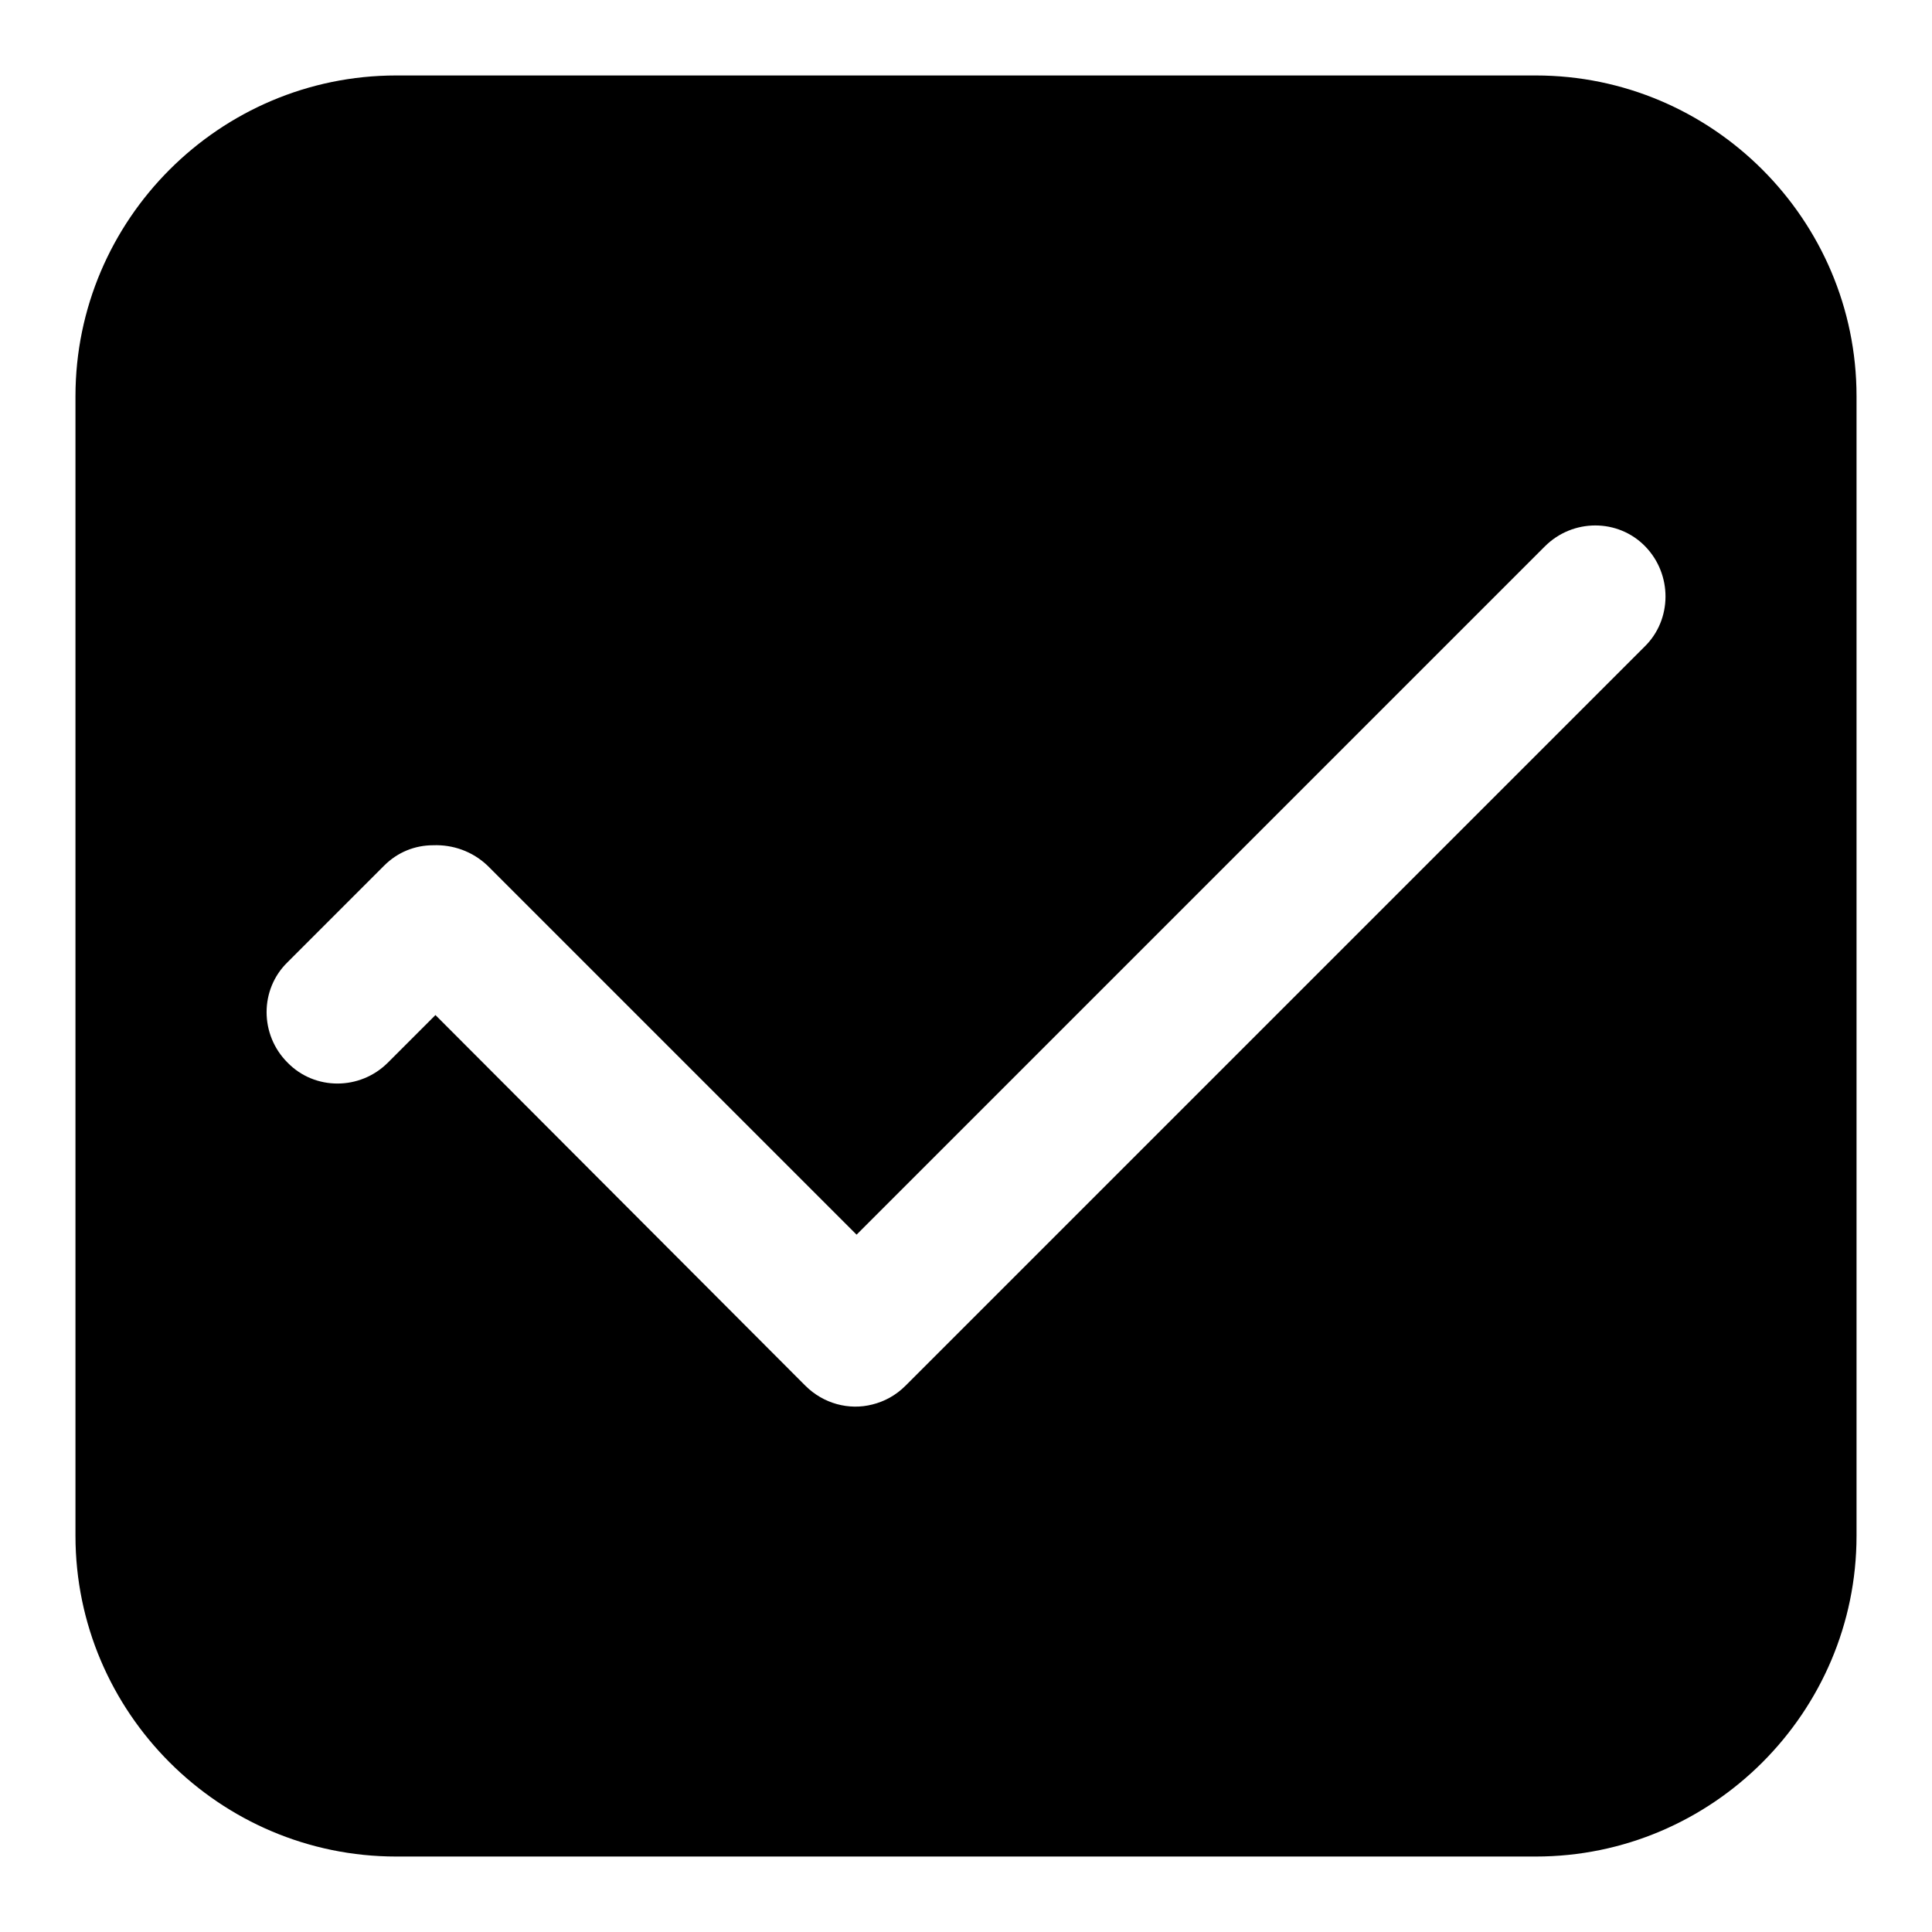
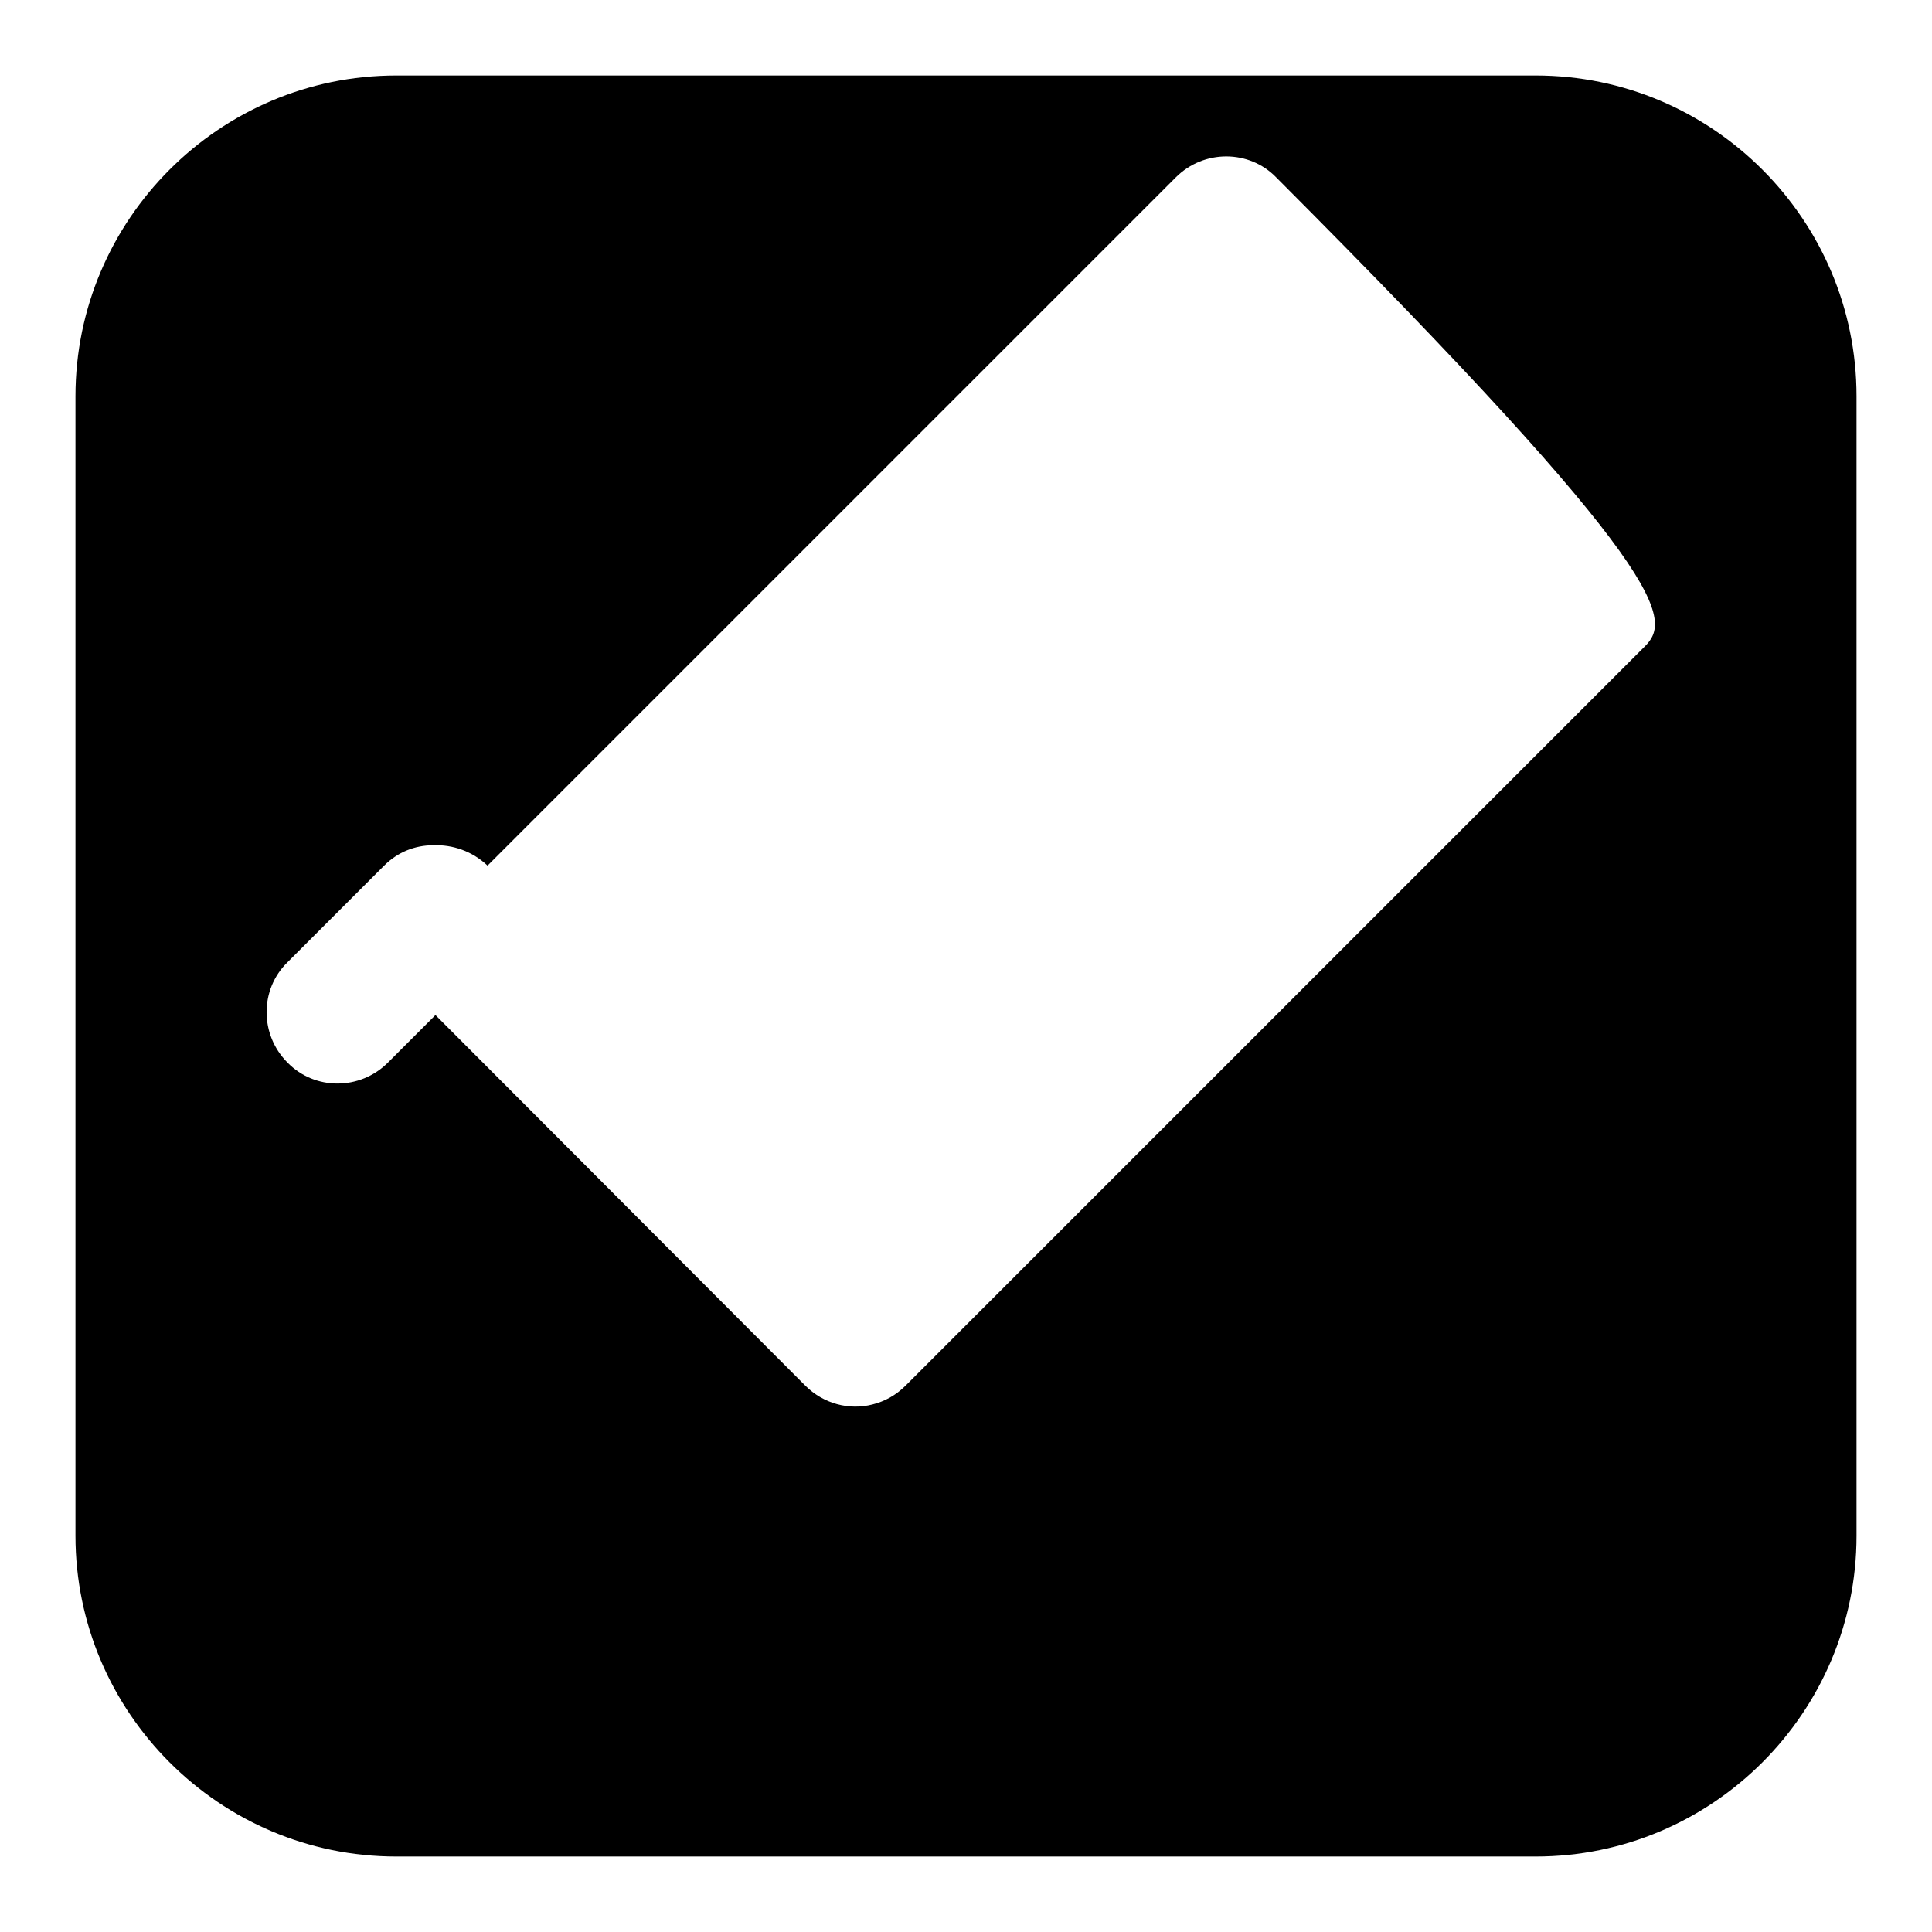
<svg xmlns="http://www.w3.org/2000/svg" version="1.1" x="0px" y="0px" viewBox="0 0 256 256" enable-background="new 0 0 256 256" xml:space="preserve">
  <g>
    <g>
-       <path fill="#000000" d="M203.5,10h-151C29.1,10,10,29.1,10,52.5v151c0,23.4,19.1,42.5,42.5,42.5h151c23.4,0,42.5-19.1,42.5-42.5v-151C246,29.1,226.9,10,203.5,10z M217.9,85.7l-97.9,97.9c-1.3,1.3-2.8,2.1-4.4,2.5c-3.1,0.8-6.5-0.1-8.9-2.5l-49-49.1l-6.3,6.3c-3.7,3.7-9.7,3.7-13.3,0l0,0c-3.7-3.7-3.7-9.7,0-13.3l12.8-12.8c1.8-1.8,4.1-2.7,6.5-2.7c2.6-0.1,5.2,0.8,7.2,2.7l48.9,48.9l91.2-91.2c3.7-3.7,9.7-3.7,13.3,0l0,0C221.6,76.1,221.6,82.1,217.9,85.7z" />
+       <path fill="#000000" d="M203.5,10h-151C29.1,10,10,29.1,10,52.5v151c0,23.4,19.1,42.5,42.5,42.5h151c23.4,0,42.5-19.1,42.5-42.5v-151C246,29.1,226.9,10,203.5,10z M217.9,85.7l-97.9,97.9c-1.3,1.3-2.8,2.1-4.4,2.5c-3.1,0.8-6.5-0.1-8.9-2.5l-49-49.1l-6.3,6.3c-3.7,3.7-9.7,3.7-13.3,0l0,0c-3.7-3.7-3.7-9.7,0-13.3l12.8-12.8c1.8-1.8,4.1-2.7,6.5-2.7c2.6-0.1,5.2,0.8,7.2,2.7l91.2-91.2c3.7-3.7,9.7-3.7,13.3,0l0,0C221.6,76.1,221.6,82.1,217.9,85.7z" />
    </g>
  </g>
</svg>